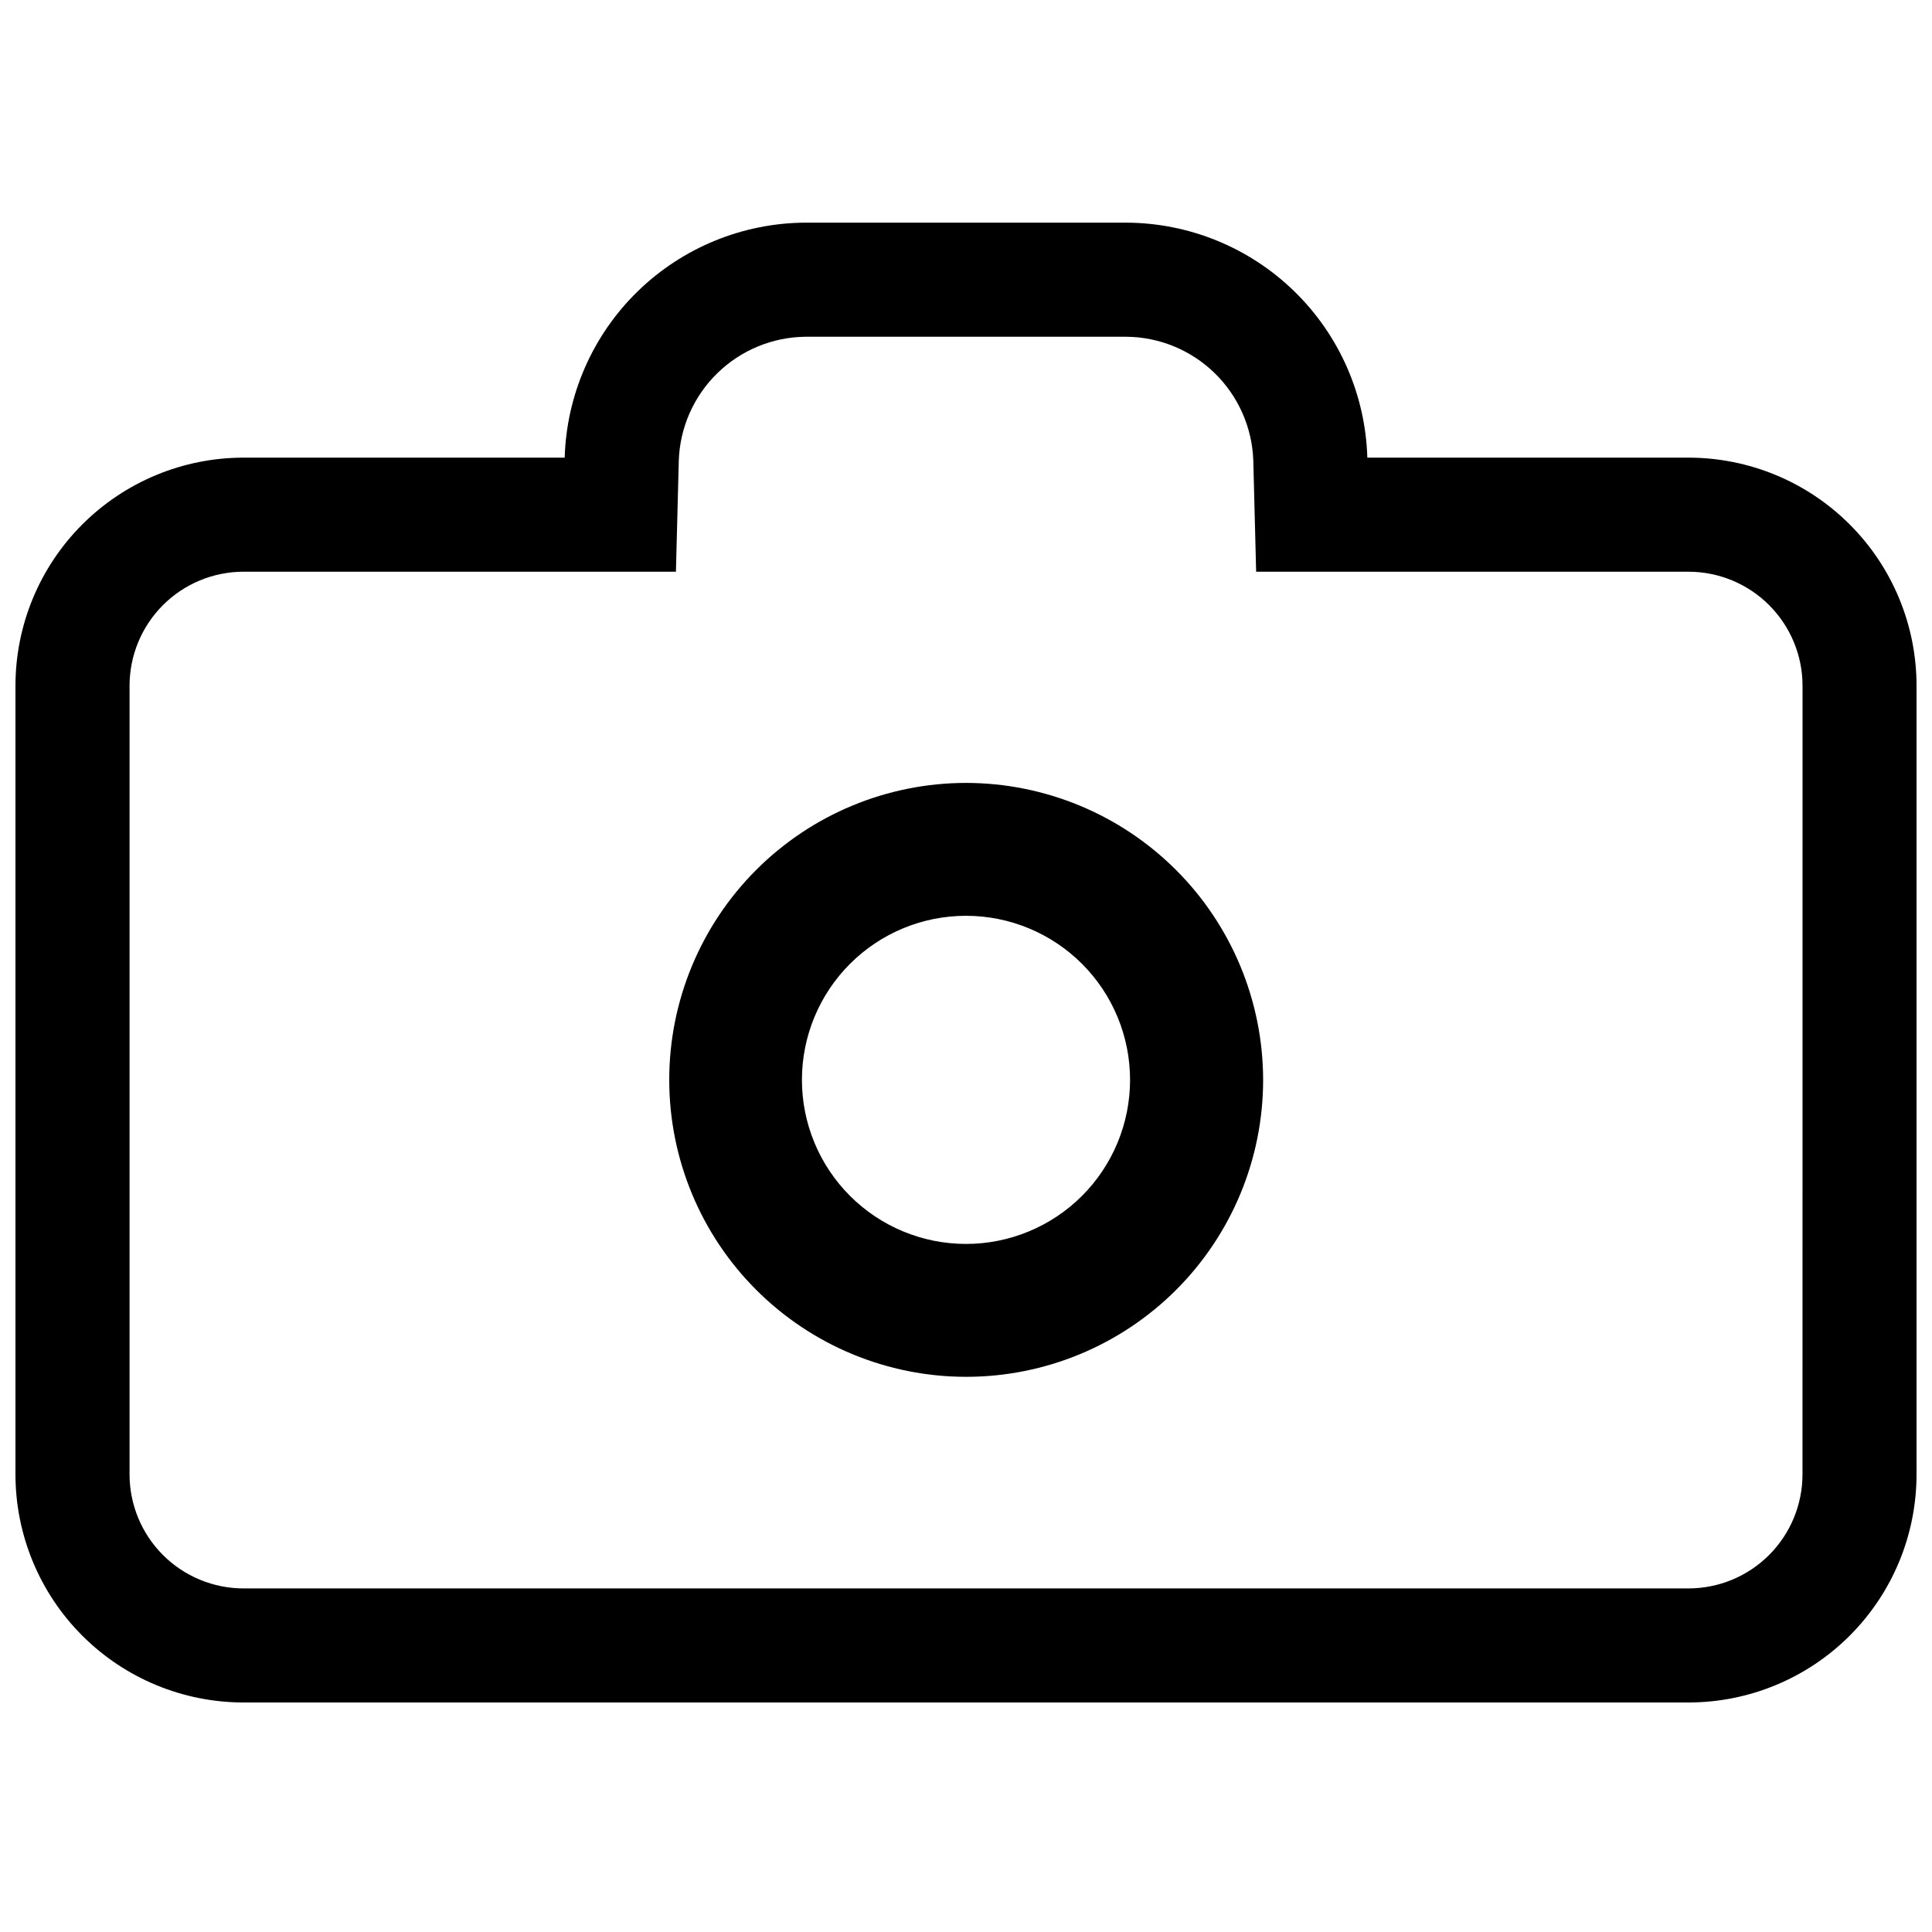
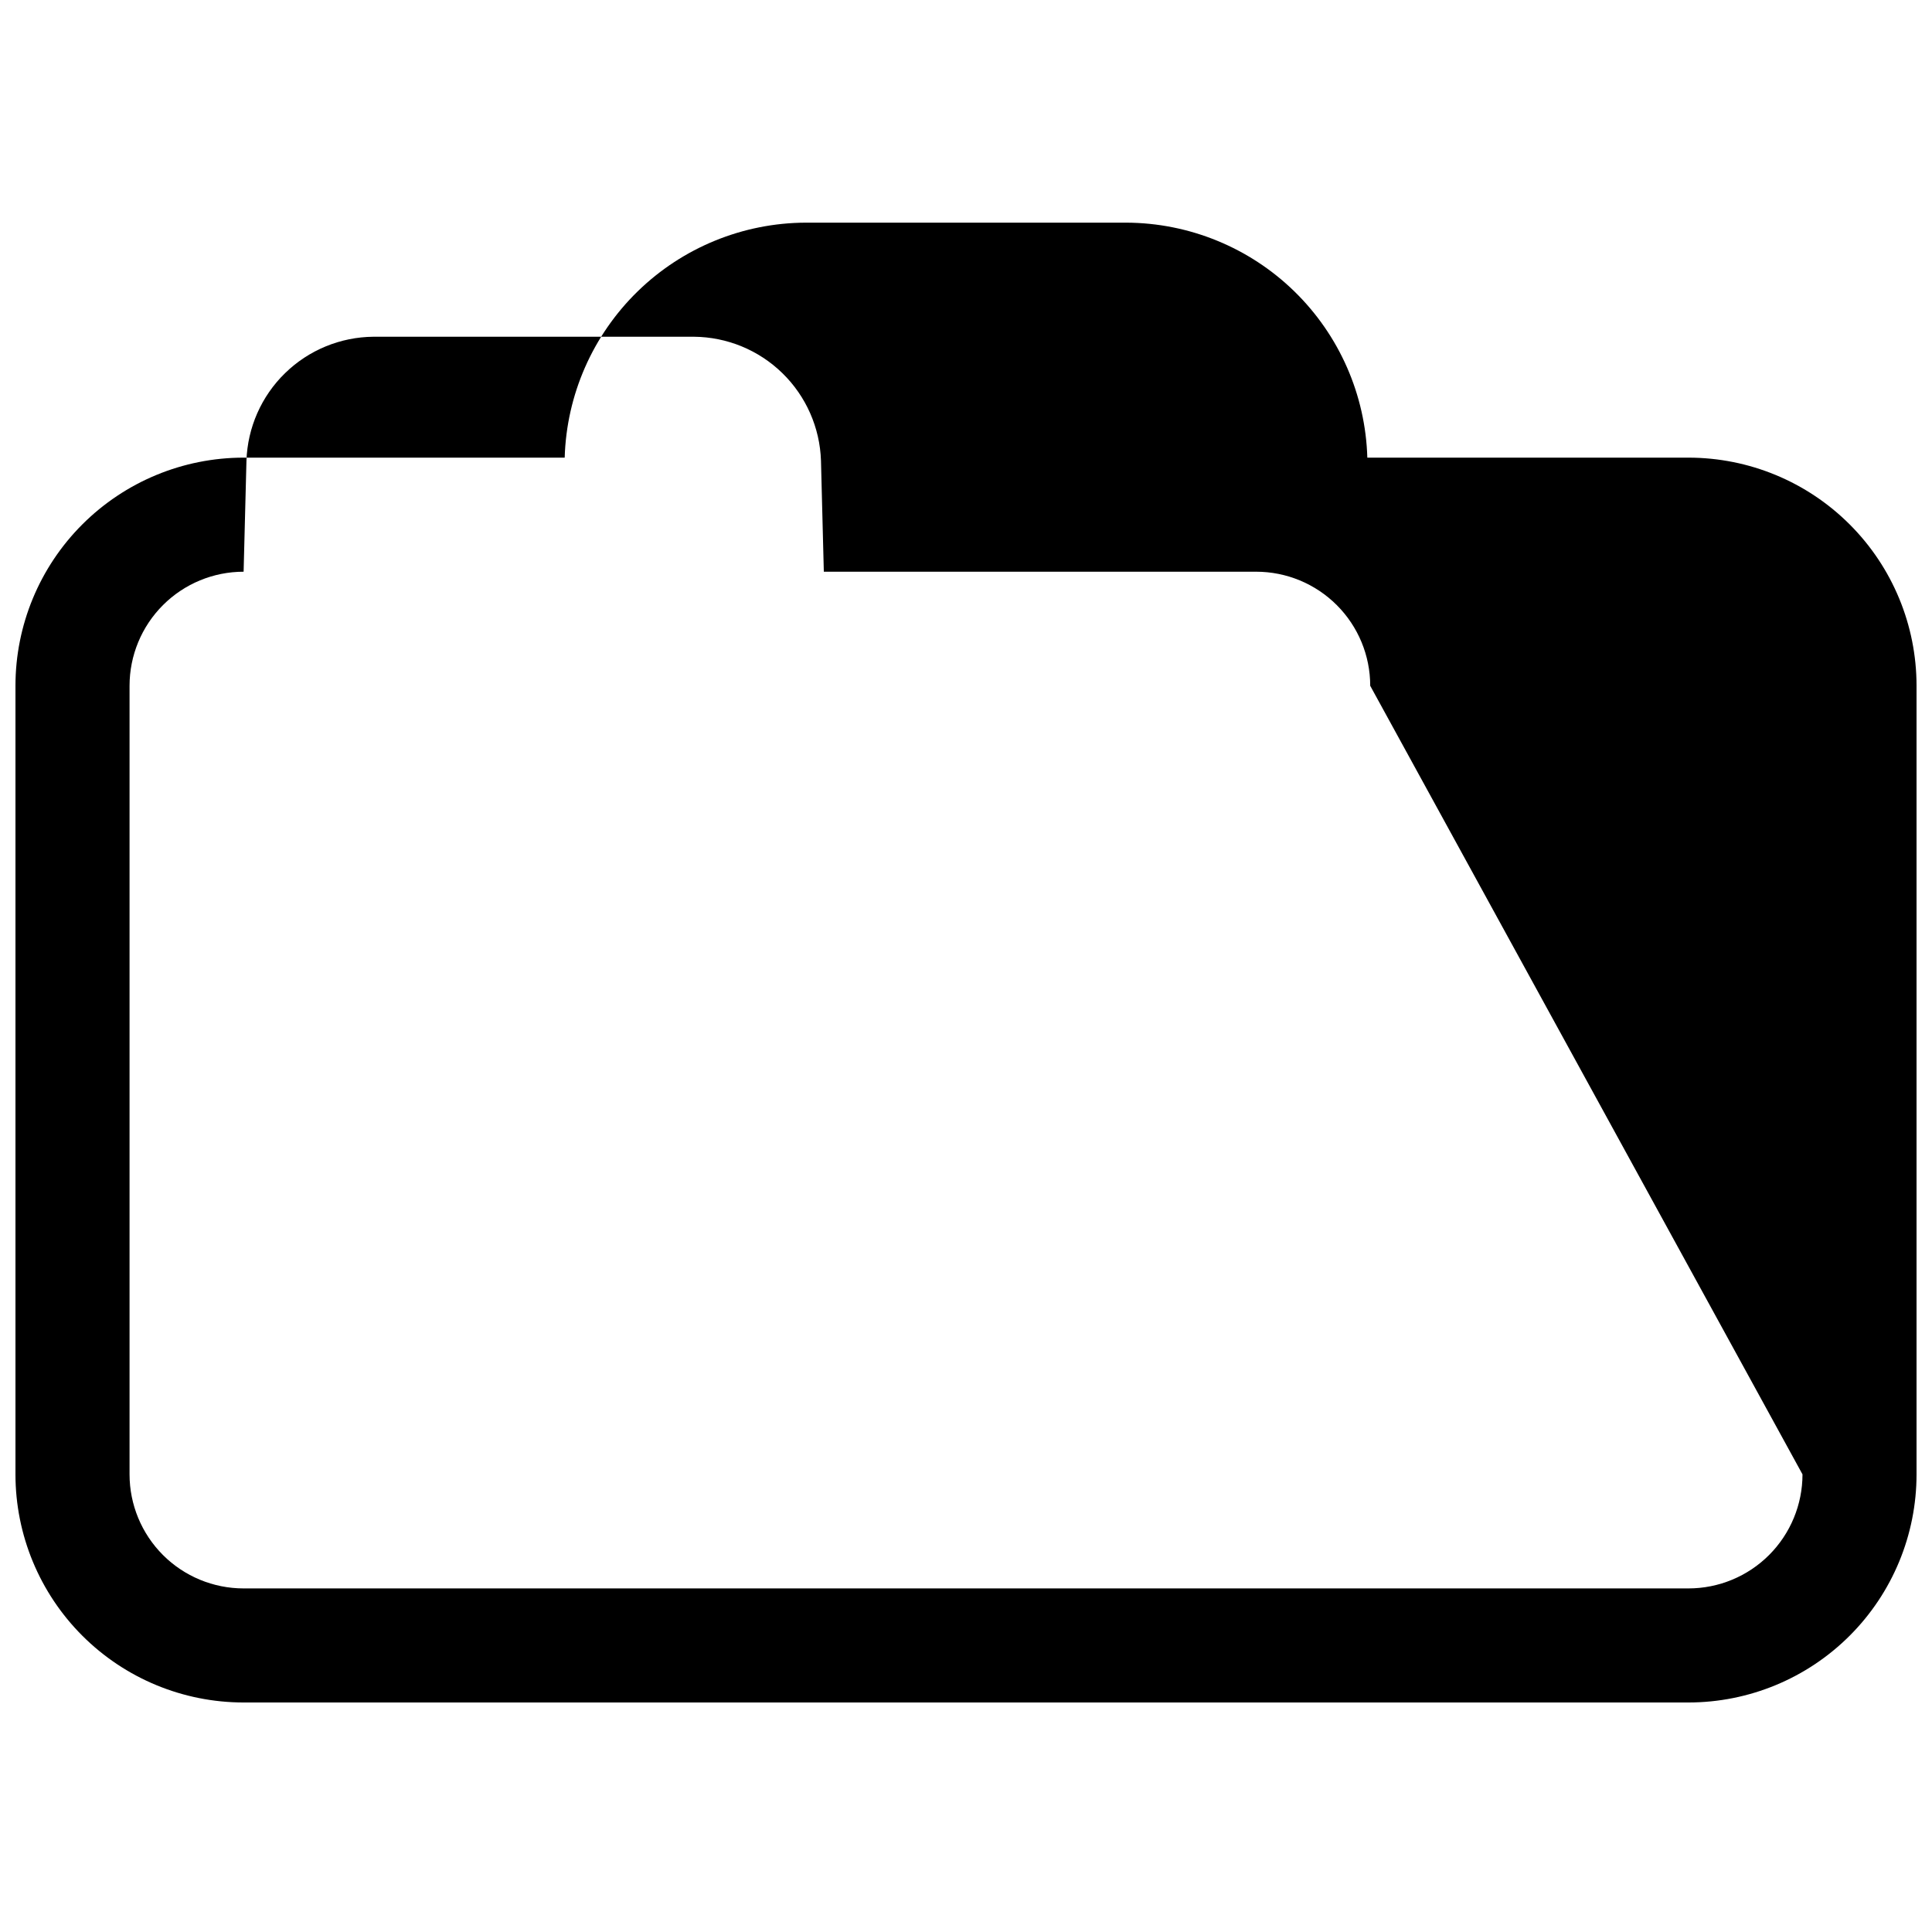
<svg xmlns="http://www.w3.org/2000/svg" width="800px" height="800px" version="1.1" viewBox="144 144 512 512">
  <defs>
    <clipPath id="a">
      <path d="m148.09 203h503.81v393h-503.81z" />
    </clipPath>
  </defs>
  <g clip-path="url(#a)">
-     <path d="m591.45 265.28h-85.094c-0.484-16.641-7.418-32.441-19.34-44.062s-27.895-18.152-44.543-18.211h-84.941c-16.648 0.059-32.621 6.59-44.543 18.211s-18.855 27.422-19.34 44.062h-85.094c-16.035 0-31.41 6.367-42.75 17.707-11.336 11.336-17.707 26.715-17.707 42.75v208.98c0 16.031 6.371 31.41 17.707 42.75 11.34 11.336 26.715 17.707 42.75 17.707h382.89c16.035 0 31.414-6.371 42.75-17.707 11.34-11.34 17.707-26.719 17.707-42.75v-208.98c0-16.035-6.367-31.414-17.707-42.75-11.336-11.34-26.715-17.707-42.75-17.707zm30.23 269.44c0 8.016-3.188 15.703-8.855 21.375-5.668 5.668-13.355 8.852-21.375 8.852h-382.89c-8.016 0-15.707-3.184-21.375-8.852-5.668-5.672-8.852-13.359-8.852-21.375v-208.98c0-8.02 3.184-15.707 8.852-21.375 5.668-5.672 13.359-8.855 21.375-8.855h114.57l0.754-29.422c0.289-8.762 3.949-17.07 10.223-23.191 6.273-6.125 14.668-9.582 23.434-9.656h84.941c8.766 0.074 17.164 3.531 23.434 9.656 6.273 6.121 9.938 14.43 10.223 23.191l0.754 29.422h114.57c8.02 0 15.707 3.184 21.375 8.855 5.668 5.668 8.855 13.355 8.855 21.375z" />
+     <path d="m591.45 265.28h-85.094c-0.484-16.641-7.418-32.441-19.34-44.062s-27.895-18.152-44.543-18.211h-84.941c-16.648 0.059-32.621 6.59-44.543 18.211s-18.855 27.422-19.34 44.062h-85.094c-16.035 0-31.41 6.367-42.75 17.707-11.336 11.336-17.707 26.715-17.707 42.75v208.98c0 16.031 6.371 31.41 17.707 42.75 11.34 11.336 26.715 17.707 42.75 17.707h382.89c16.035 0 31.414-6.371 42.75-17.707 11.34-11.34 17.707-26.719 17.707-42.75v-208.98c0-16.035-6.367-31.414-17.707-42.75-11.336-11.34-26.715-17.707-42.75-17.707zm30.23 269.44c0 8.016-3.188 15.703-8.855 21.375-5.668 5.668-13.355 8.852-21.375 8.852h-382.89c-8.016 0-15.707-3.184-21.375-8.852-5.668-5.672-8.852-13.359-8.852-21.375v-208.98c0-8.02 3.184-15.707 8.852-21.375 5.668-5.672 13.359-8.855 21.375-8.855l0.754-29.422c0.289-8.762 3.949-17.07 10.223-23.191 6.273-6.125 14.668-9.582 23.434-9.656h84.941c8.766 0.074 17.164 3.531 23.434 9.656 6.273 6.121 9.938 14.43 10.223 23.191l0.754 29.422h114.57c8.02 0 15.707 3.184 21.375 8.855 5.668 5.668 8.855 13.355 8.855 21.375z" />
  </g>
-   <path d="m400 351.48c-20.867 0.016-40.871 8.312-55.621 23.074-14.746 14.762-23.031 34.773-23.023 55.641 0.004 20.863 8.293 40.875 23.047 55.629 14.754 14.754 34.766 23.043 55.629 23.047 20.867 0.004 40.879-8.277 55.641-23.023 14.758-14.75 23.059-34.754 23.07-55.621-0.012-20.879-8.312-40.902-23.078-55.668-14.762-14.762-34.785-23.062-55.664-23.078zm0 122.17v0.004c-11.535 0-22.598-4.582-30.75-12.742-8.156-8.156-12.734-19.219-12.73-30.754 0.004-11.535 4.594-22.594 12.754-30.746 8.16-8.152 19.223-12.727 30.758-12.715 11.535 0.008 22.594 4.598 30.742 12.762 8.148 8.164 12.719 19.23 12.703 30.766-0.012 11.523-4.598 22.57-12.75 30.711-8.152 8.145-19.207 12.719-30.727 12.719z" />
</svg>